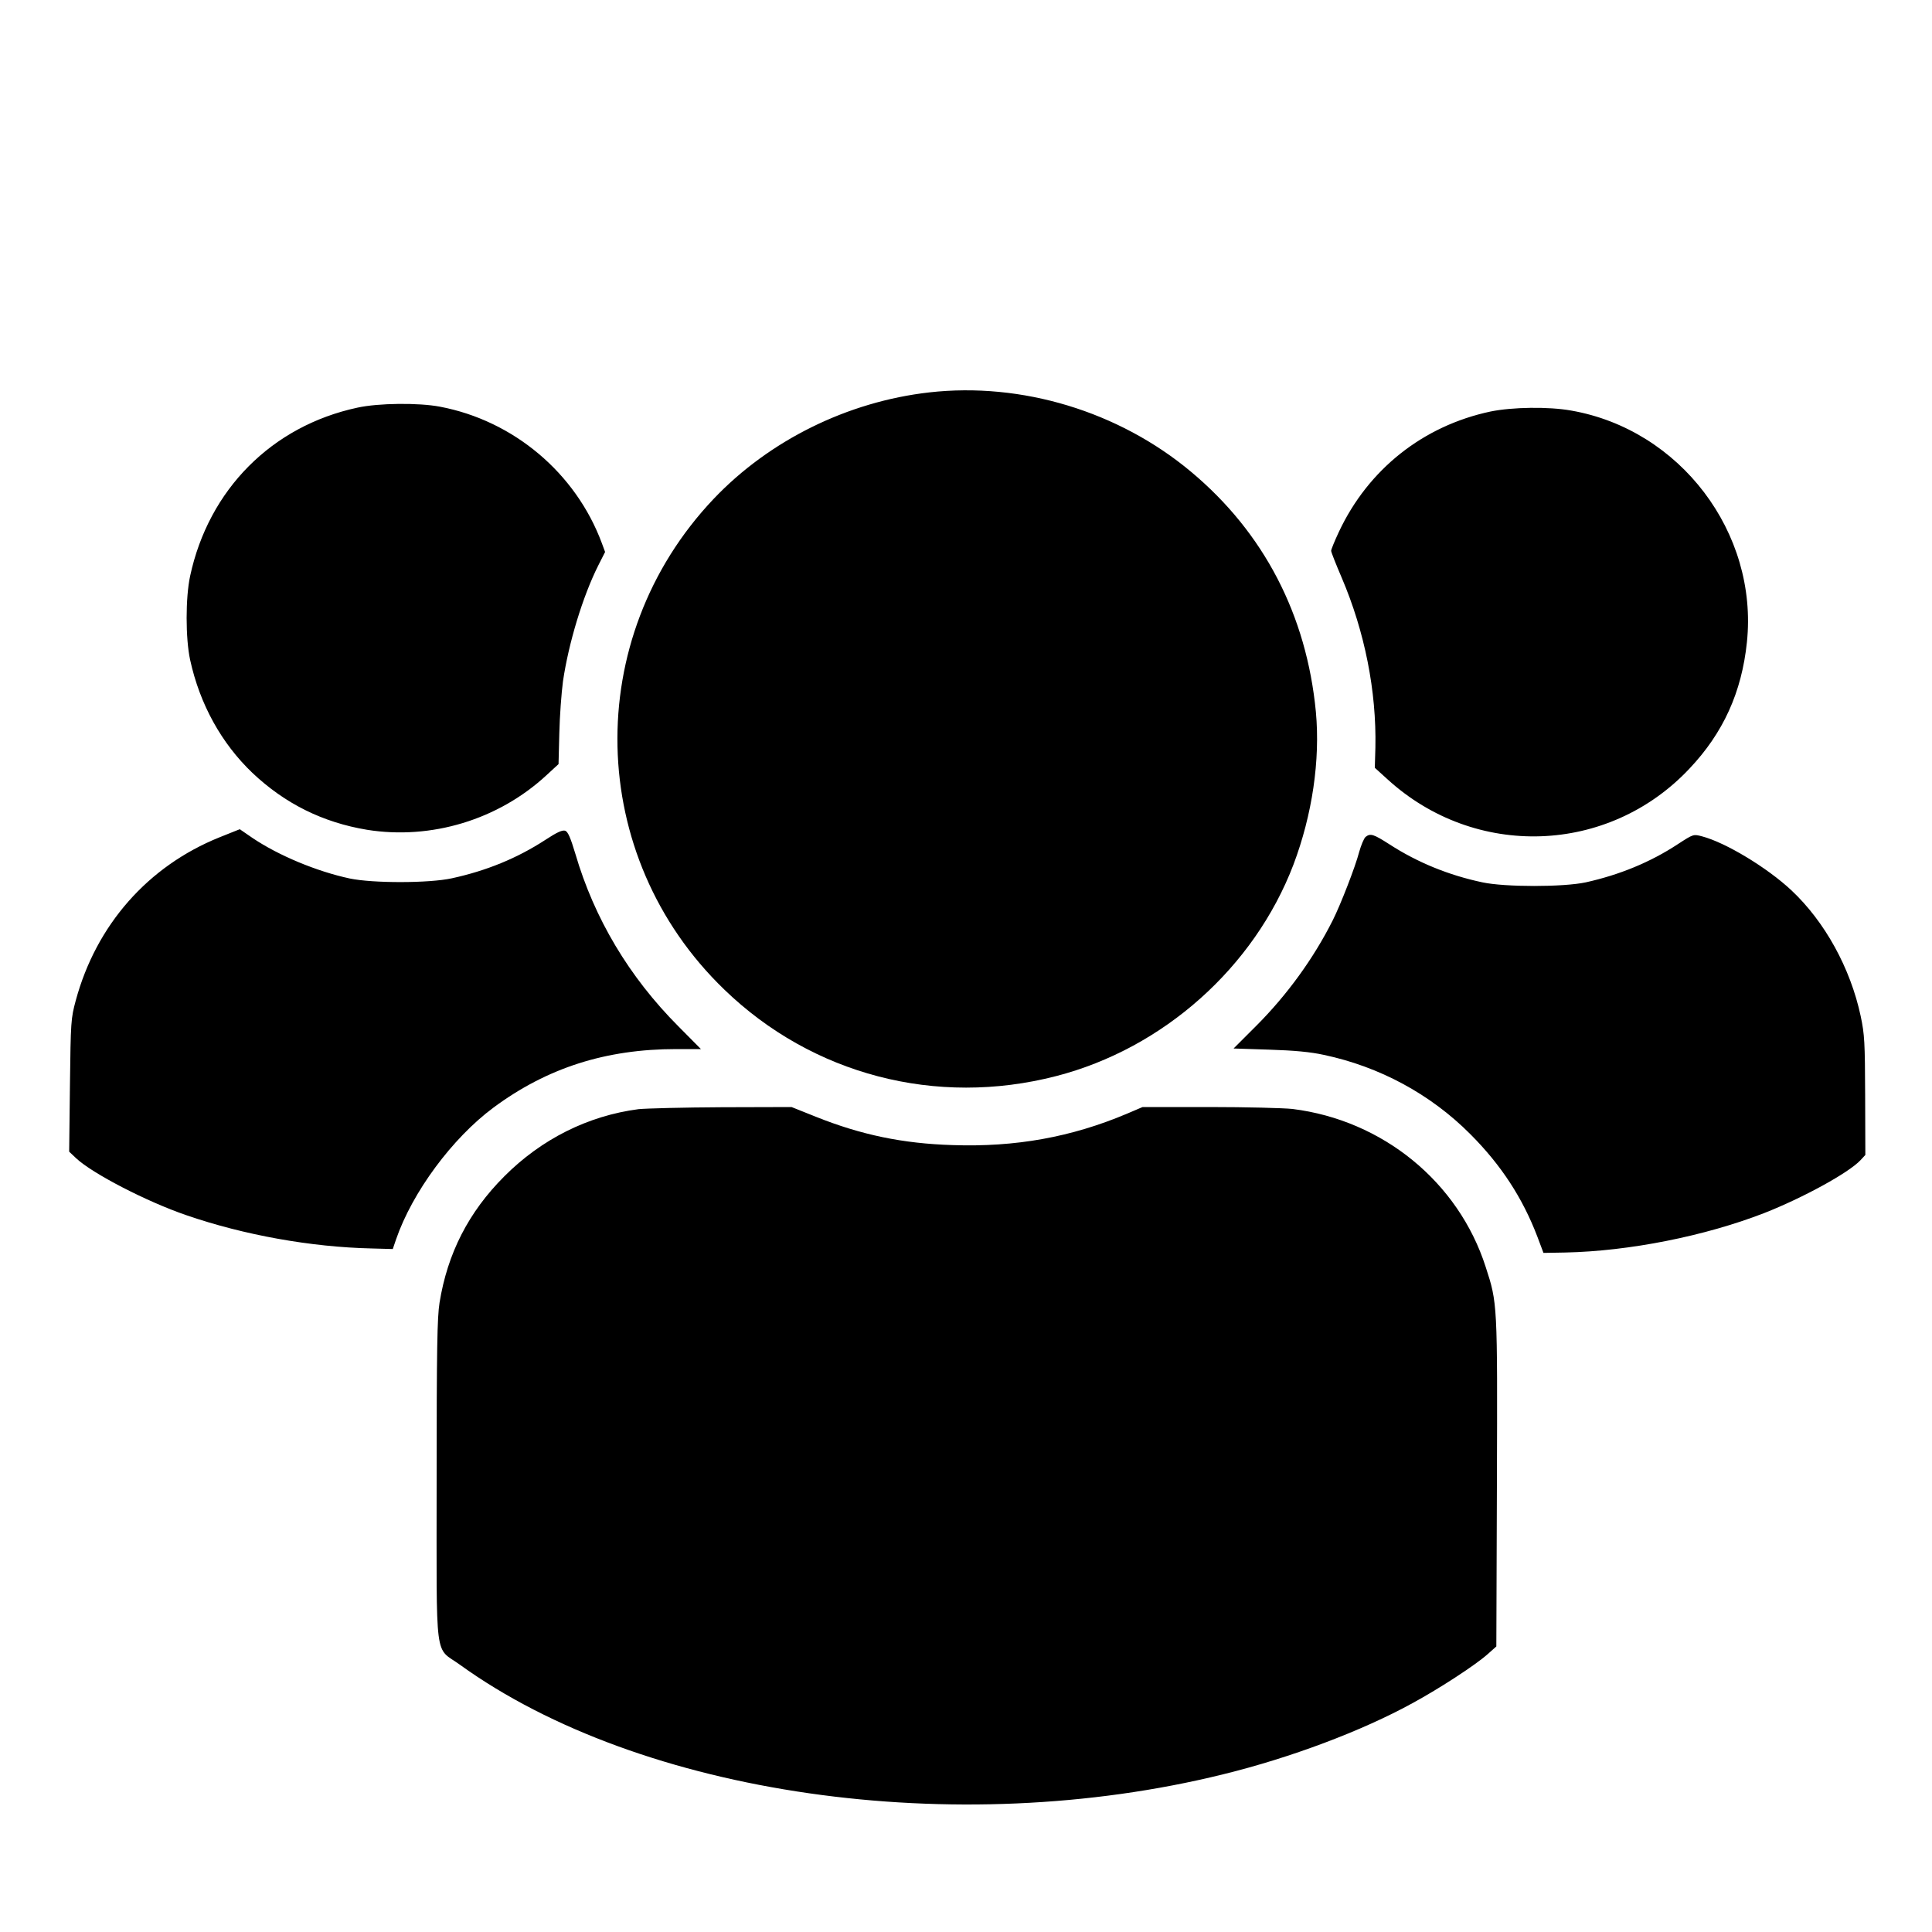
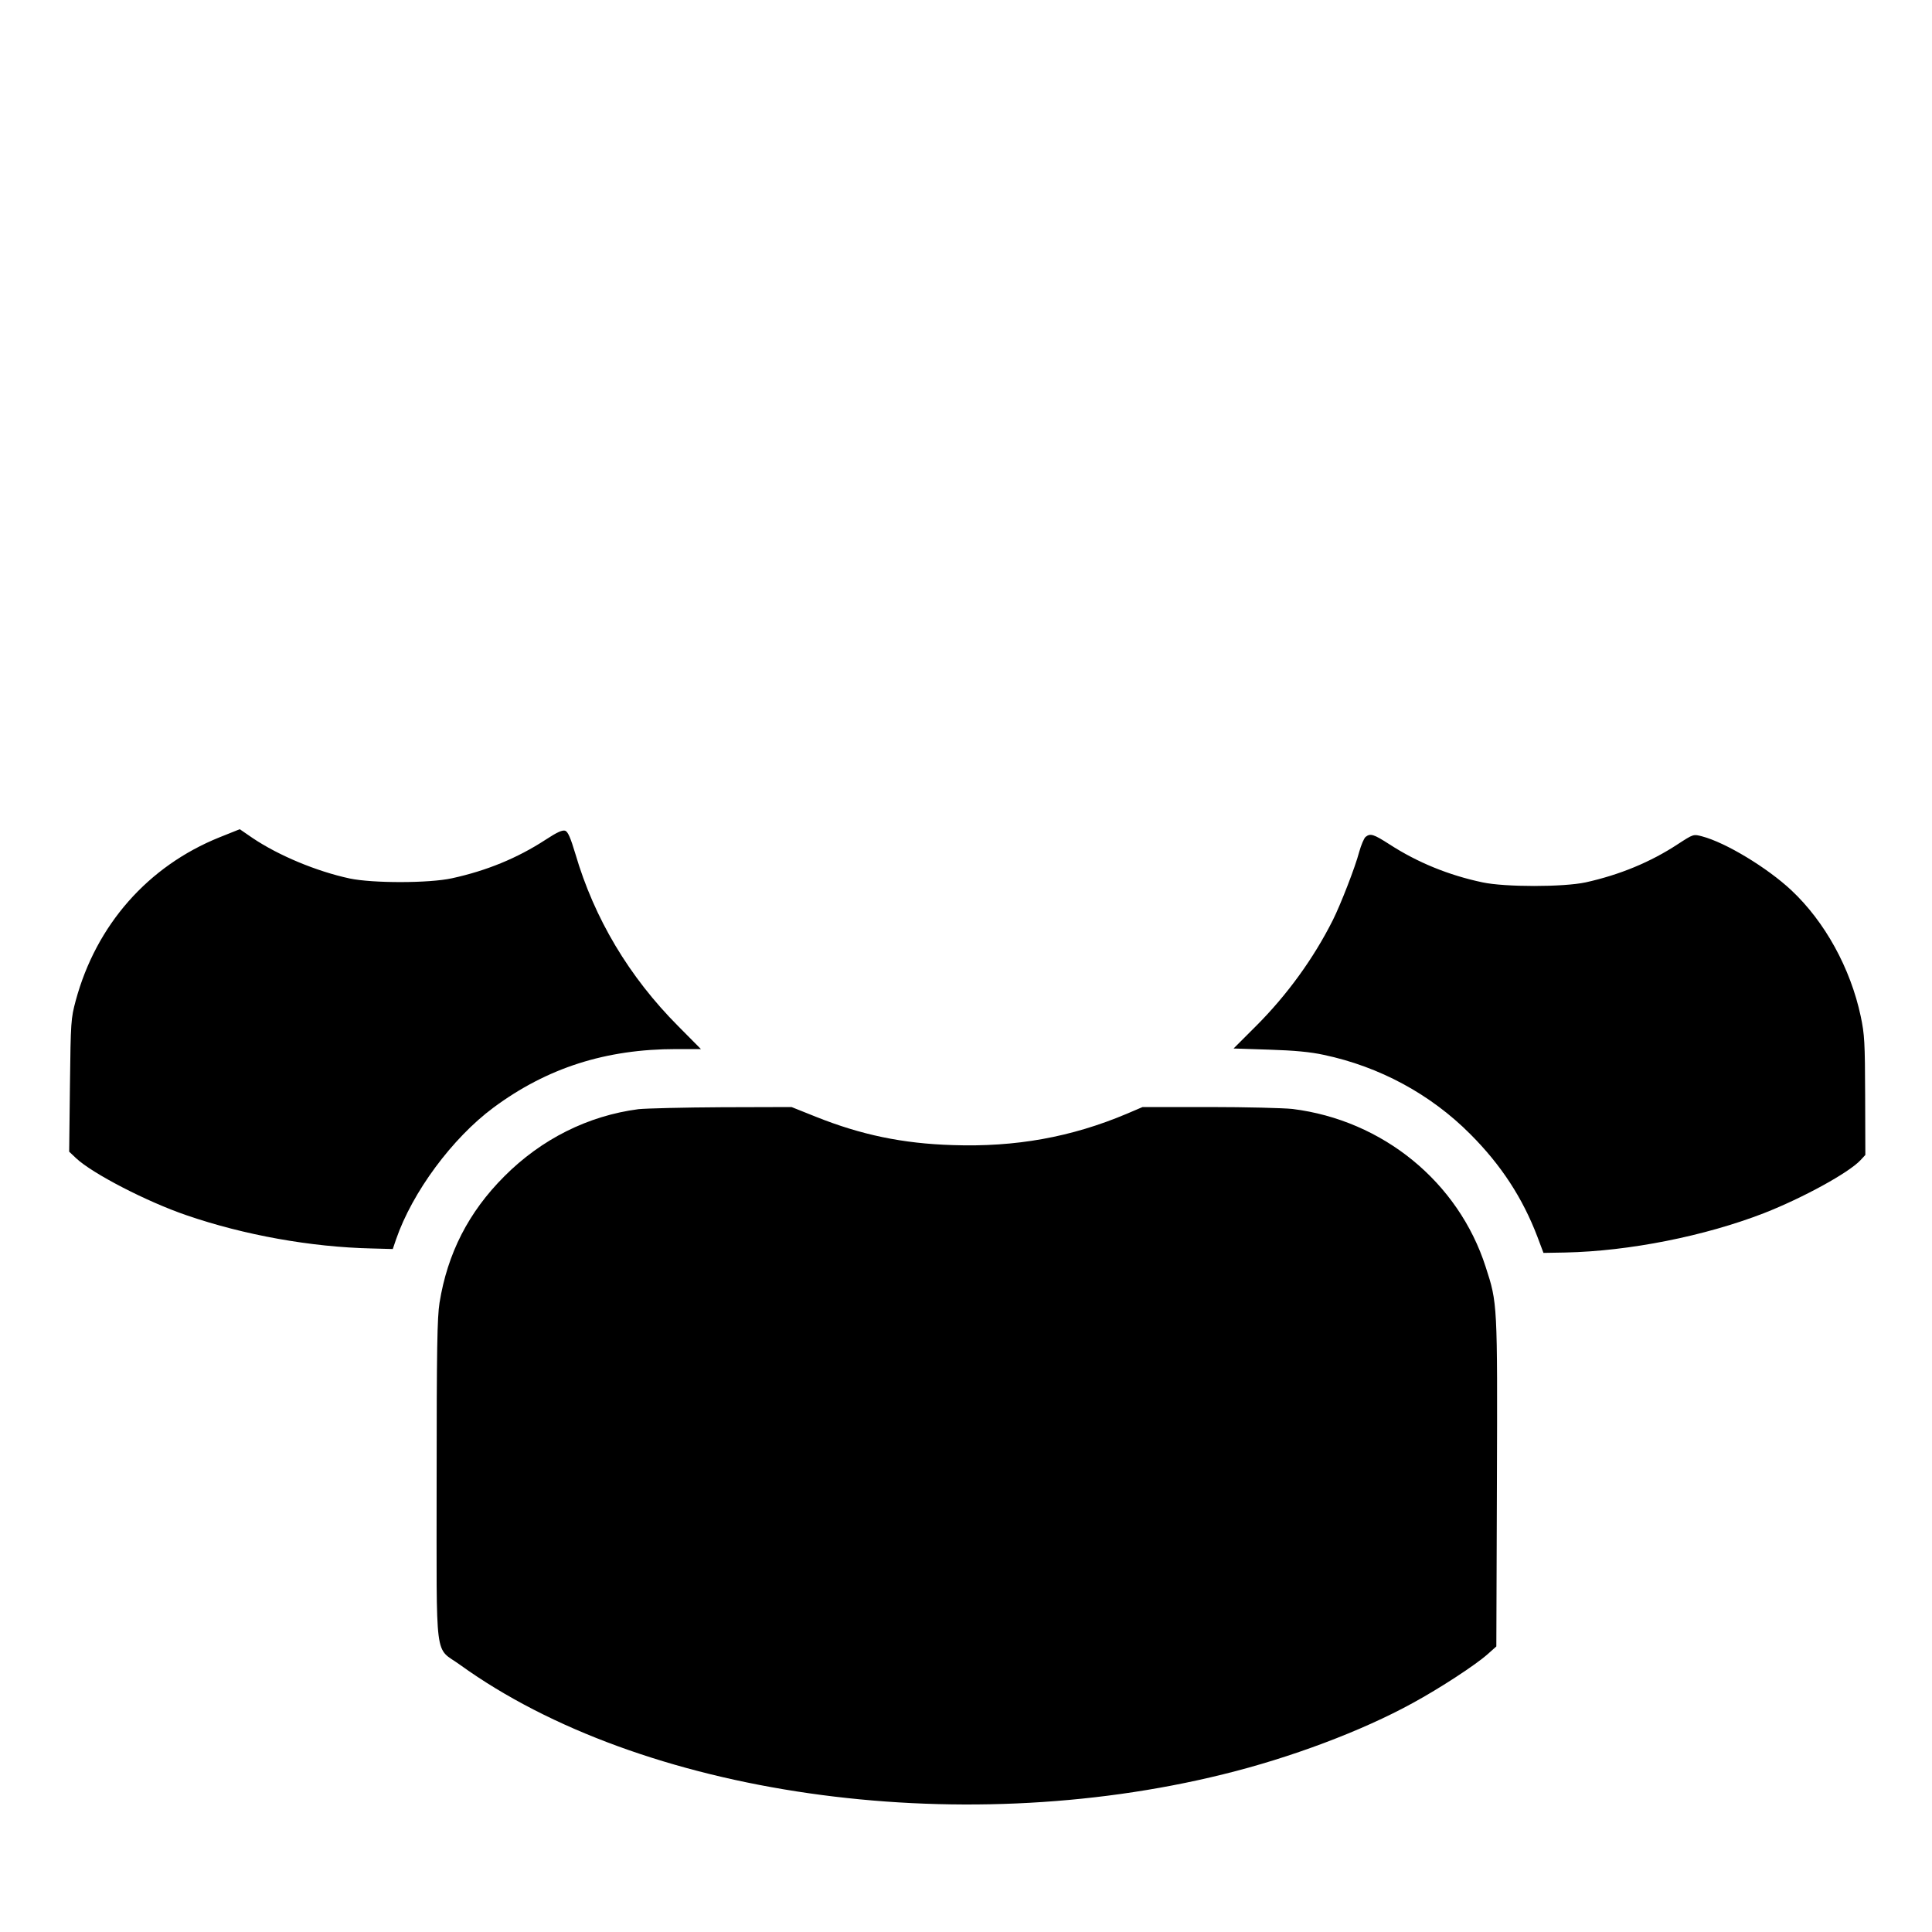
<svg xmlns="http://www.w3.org/2000/svg" version="1" width="1333.333" height="1333.333" viewBox="0 0 1000 1000">
-   <path d="M481 203.1c-42.3 4.8-82.8 24.8-111.6 55.1-68.5 72.2-66.1 185 5.5 254 45.6 44.1 109.7 60.8 171.7 44.8 55.5-14.3 102.6-56.3 122.9-109.5 9.7-25.7 13.9-54 11.6-79-4.8-50.2-26.9-92.8-64.6-124.3-37.4-31.3-87.7-46.5-135.5-41.1zM185 211c-44.3 9.5-77 42.4-86.6 87.2-2.4 11.1-2.4 32.2 0 43.3 5 23 16.2 43.2 32.2 58.5 16.9 16 36.5 25.7 59.4 29.5 33.2 5.3 67.9-5.2 92.8-28.2l6.3-5.8.4-16c.2-8.8 1.1-20.9 1.9-26.9 2.9-19.7 10.2-43.9 18.3-60l3.5-6.9-1.7-4.6c-13.5-36.3-45.7-63.4-83.8-70.6-11-2.1-31.8-1.9-42.7.5zM771.5 213c-34.9 7.4-63.3 29.9-78.5 62.3-2.2 4.7-4 9.1-4 9.8 0 .7 2.5 7 5.5 14 11.9 27.9 18 58.6 17.4 87.8l-.3 10.5 6.5 5.9c45.4 41.5 114.4 39.1 156.3-5.4 17.6-18.6 27.1-39.6 29.8-65.5 5.9-56.7-34.6-110.1-91-119.9-11.7-2.1-30.5-1.8-41.7.5z" />
  <path d="M113.6 433.4c-37 14.9-63.8 45.3-74.4 84.5-2.5 9.3-2.6 10.8-3 43.9l-.4 34.3 3.6 3.4C47.8 607.4 76 622 96.5 629c29.9 10.3 64.6 16.5 95.9 17.2l10.9.3 1.7-5c8.4-24.4 29.1-52.4 50.4-68.2 27.8-20.6 58.2-30.3 94.6-30.3h12.8l-11.7-11.8c-25.5-25.6-43.5-55.8-53.3-89.3-2.5-8.3-3.8-11.3-5.2-11.9-1.5-.5-4.2.7-10.3 4.7-14.6 9.5-30.5 16-48.4 19.9-11.9 2.6-41 2.6-52.9.1-17.2-3.7-36.8-11.9-50.2-20.9l-6.7-4.6-10.5 4.2zM706.8 433.2c-.8.7-2.3 4.2-3.3 7.8-2 7.7-9.6 27.2-13.6 35.2-10 19.9-23.7 38.8-39.8 54.9l-11.6 11.6 18.5.6c12.9.4 21.4 1.2 28.2 2.7 28.9 6.1 55.3 20.4 75.8 41 16 16 27.1 33.1 34.7 53l3.2 8.5 11.3-.2c33.1-.7 72.2-8.5 102.9-20.4 20.1-7.9 43.7-20.8 49.9-27.4l2.5-2.7-.1-30.6c-.1-27.8-.3-31.7-2.3-41.2-5.3-24.9-18.6-49-35.9-65.2-12.5-11.7-34-24.7-46.2-27.9-4.5-1.2-4.5-1.2-12.5 4-14.3 9.4-30.2 15.9-47.7 19.8-11.6 2.5-41.9 2.5-53.5 0-17.5-3.7-33.6-10.3-48-19.6-8.4-5.4-10-5.9-12.5-3.9z" />
  <path d="M330.5 574.1c-26.1 3.4-50.3 15.5-69.5 34.8-18.5 18.5-29.4 39.9-33.5 65.4-1.2 7.6-1.5 23.5-1.5 92.2 0 96.1-1.3 85.5 12.1 95.2 93.6 67.5 256.4 90.9 394.9 56.7 35.1-8.6 72-22.5 98.2-36.9 14.3-7.8 32.5-19.7 38.8-25.3l4.5-4 .3-84.8c.3-93.1.3-92.8-5.8-111.6-14.1-44-53.3-76-100-81.8-4.6-.5-24-1-43-1h-34.6l-8.2 3.5c-28.7 12.1-57.5 17.3-90.1 16.2-25.9-.8-47.4-5.3-70.9-14.7l-12.5-5-36.1.1c-19.8.1-39.2.6-43.1 1z" />
</svg>